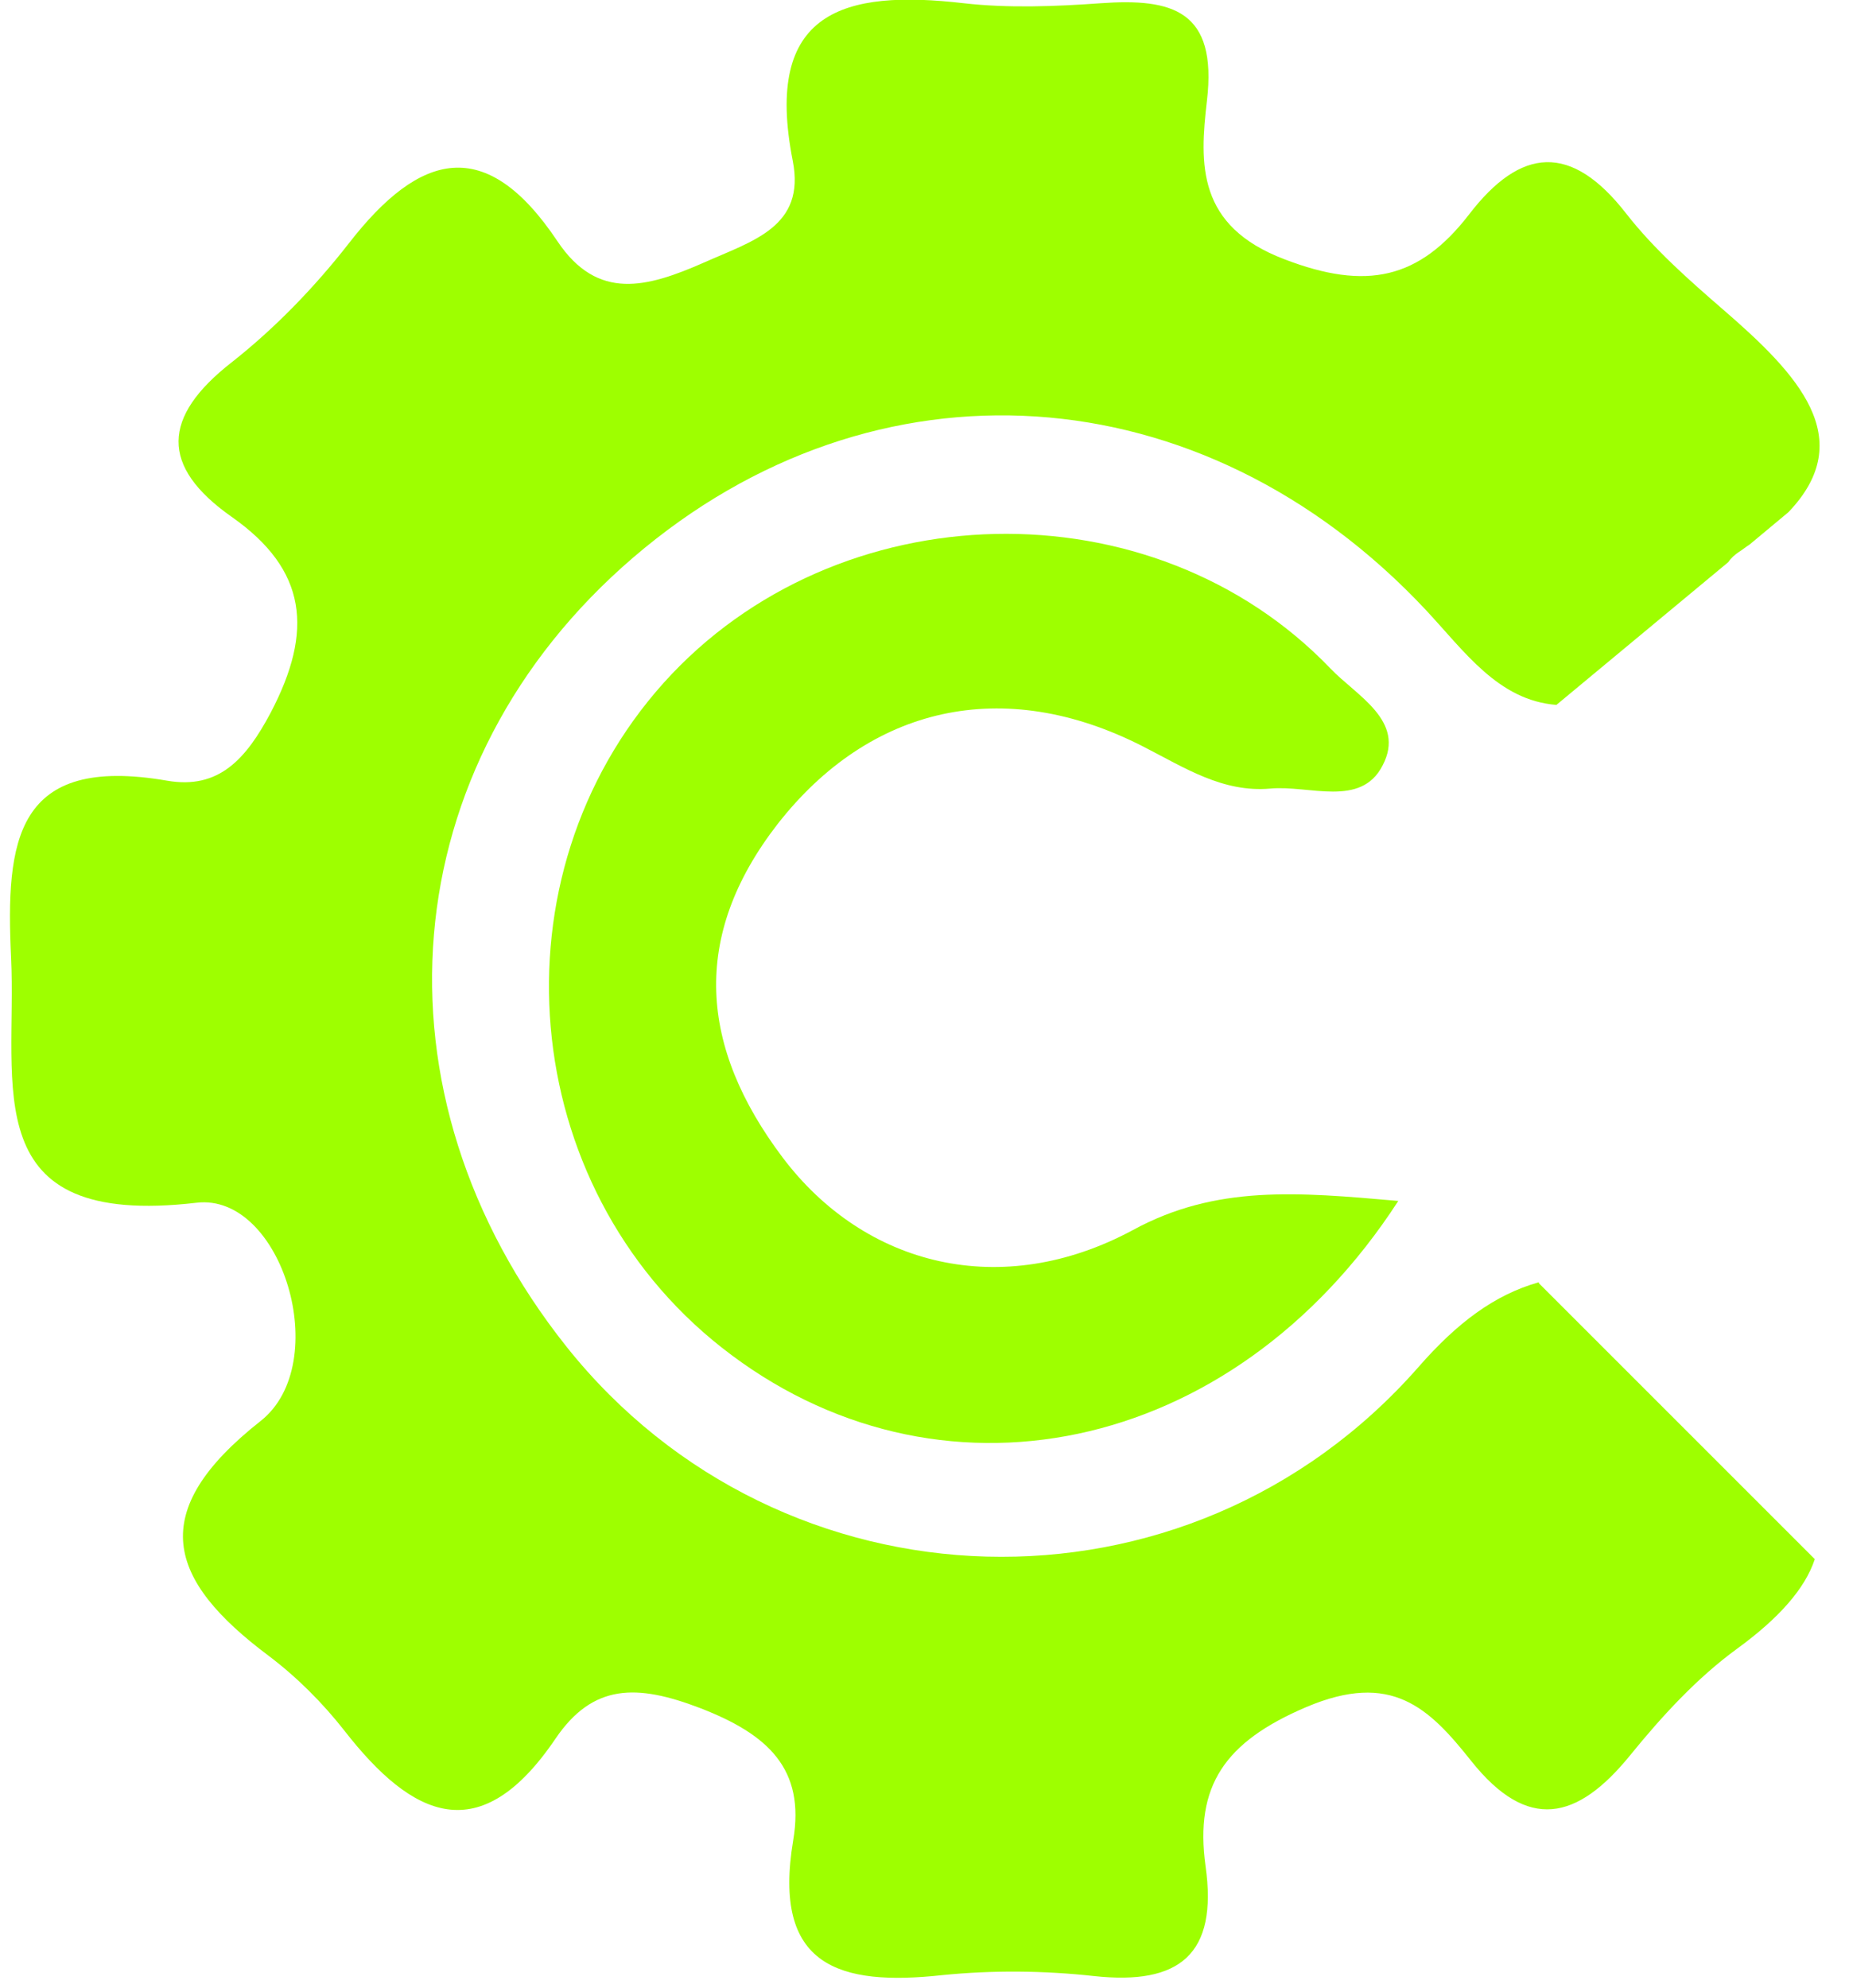
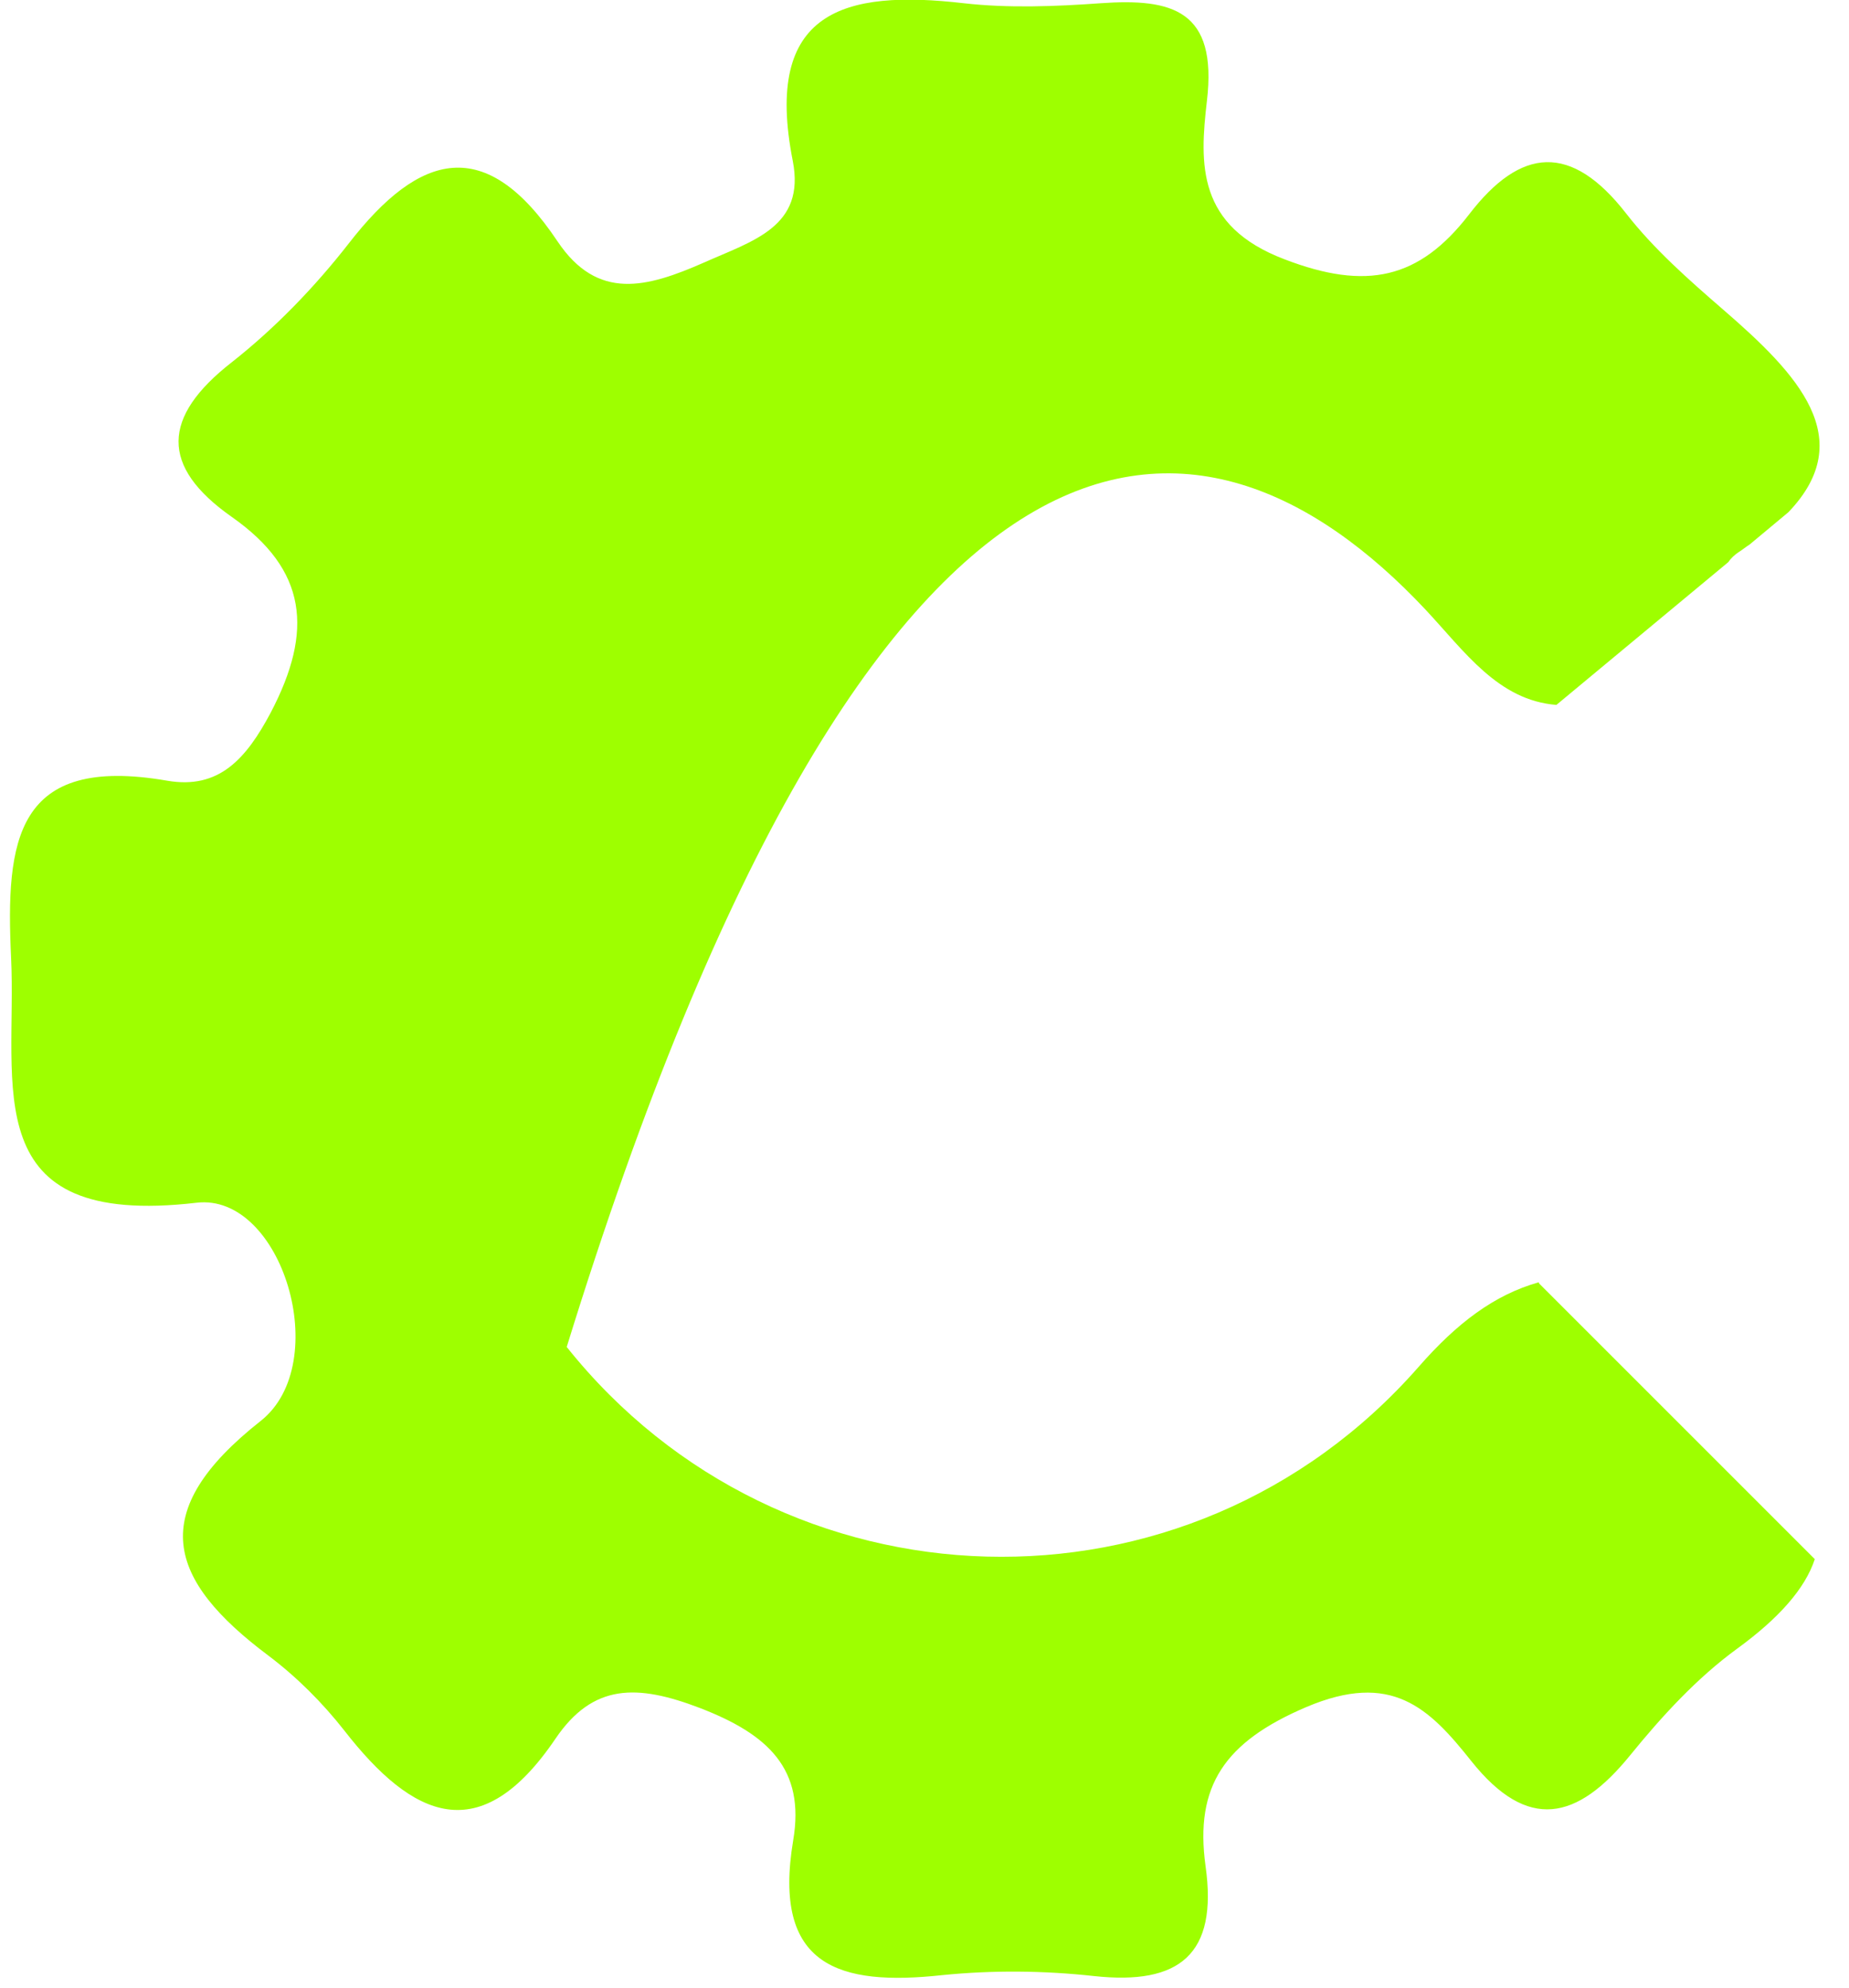
<svg xmlns="http://www.w3.org/2000/svg" width="40" height="43" viewBox="0 0 40 43" fill="none">
-   <path d="M30.25 25.98C26.65 31.54 20.24 32.8 15.61 29.15C11.18 25.66 10.6 18.96 14.36 14.77C18.1 10.61 24.93 10.45 28.78 14.46C29.34 15.05 30.42 15.59 29.91 16.56C29.44 17.48 28.32 16.98 27.48 17.06C26.45 17.15 25.63 16.61 24.73 16.15C21.7 14.6 18.81 15.28 16.82 17.83C14.93 20.27 15.14 22.66 16.93 25.04C18.71 27.4 21.67 28.14 24.51 26.61C26.31 25.63 28.07 25.79 30.24 25.98H30.25Z" fill="#9EFF00" />
-   <path d="M33.29 27.74C32.33 28.01 31.52 28.62 30.69 29.57C25.69 35.27 16.9 34.96 12.26 29.14C7.89 23.65 8.49 16.53 13.7 12.06C18.92 7.58 26 8.03 30.84 13.19C31.69 14.1 32.41 15.15 33.67 15.25L37.39 12.16C37.45 12.07 37.53 12 37.62 11.94C37.7 11.89 37.77 11.83 37.85 11.78L38.69 11.08C40.21 9.49 38.9 8.1 37.28 6.7C36.53 6.05 35.78 5.39 35.18 4.62C33.99 3.09 32.9 3.18 31.78 4.64C30.7 6.04 29.56 6.29 27.79 5.61C25.89 4.89 25.95 3.55 26.11 2.18C26.34 0.22 25.36 -0.04 23.81 0.07C22.83 0.14 21.82 0.18 20.85 0.07C18.26 -0.23 16.51 0.23 17.15 3.48C17.43 4.91 16.28 5.21 15.23 5.68C14 6.22 12.93 6.52 12.06 5.22C10.51 2.9 9.08 3.29 7.55 5.26C6.81 6.21 5.95 7.1 5.01 7.84C3.5 9.02 3.46 10.09 5.01 11.18C6.65 12.33 6.78 13.65 5.86 15.41C5.32 16.43 4.73 17.08 3.62 16.89C0.33 16.32 0.12 18.18 0.24 20.72C0.37 23.49 -0.55 26.58 4.25 26.02C6.1 25.8 7.22 29.49 5.64 30.74C3.14 32.71 3.62 34.18 5.81 35.82C6.42 36.28 6.98 36.84 7.45 37.44C8.93 39.34 10.39 40.02 12.02 37.61C12.83 36.42 13.78 36.43 15.14 36.95C16.62 37.52 17.42 38.27 17.16 39.81C16.7 42.55 18.16 42.97 20.38 42.73C21.47 42.62 22.58 42.63 23.67 42.75C25.52 42.95 26.35 42.28 26.08 40.37C25.84 38.63 26.5 37.68 28.26 36.93C30.1 36.15 30.91 36.94 31.83 38.1C33.05 39.63 34.12 39.38 35.26 37.98C35.95 37.13 36.71 36.3 37.59 35.66C38.48 35.01 39.05 34.37 39.26 33.73L33.29 27.76V27.74Z" fill="#9EFF00" />
+   <path d="M33.29 27.74C32.33 28.01 31.52 28.62 30.69 29.57C25.69 35.27 16.9 34.96 12.26 29.14C18.92 7.58 26 8.03 30.84 13.19C31.69 14.1 32.41 15.15 33.67 15.25L37.39 12.16C37.45 12.07 37.53 12 37.62 11.94C37.7 11.89 37.77 11.83 37.85 11.78L38.69 11.08C40.21 9.49 38.9 8.1 37.28 6.7C36.53 6.05 35.78 5.39 35.18 4.62C33.99 3.09 32.9 3.18 31.78 4.64C30.7 6.04 29.56 6.29 27.79 5.61C25.89 4.89 25.95 3.55 26.11 2.18C26.34 0.22 25.36 -0.04 23.81 0.07C22.83 0.14 21.82 0.18 20.85 0.07C18.26 -0.23 16.51 0.23 17.15 3.48C17.43 4.91 16.28 5.21 15.23 5.68C14 6.22 12.93 6.52 12.06 5.22C10.51 2.9 9.08 3.29 7.55 5.26C6.81 6.21 5.95 7.1 5.01 7.84C3.5 9.02 3.46 10.09 5.01 11.18C6.65 12.33 6.78 13.65 5.86 15.41C5.32 16.43 4.73 17.08 3.62 16.89C0.33 16.32 0.12 18.18 0.24 20.72C0.37 23.49 -0.55 26.58 4.25 26.02C6.1 25.8 7.22 29.49 5.64 30.74C3.14 32.71 3.62 34.18 5.81 35.82C6.42 36.28 6.98 36.84 7.45 37.44C8.93 39.34 10.39 40.02 12.02 37.61C12.83 36.42 13.78 36.43 15.14 36.95C16.62 37.52 17.42 38.27 17.16 39.81C16.7 42.55 18.16 42.97 20.38 42.73C21.47 42.62 22.58 42.63 23.67 42.75C25.52 42.95 26.35 42.28 26.08 40.37C25.84 38.63 26.5 37.68 28.26 36.93C30.1 36.15 30.91 36.94 31.83 38.1C33.05 39.63 34.12 39.38 35.26 37.98C35.95 37.13 36.71 36.3 37.59 35.66C38.48 35.01 39.05 34.37 39.26 33.73L33.29 27.76V27.74Z" fill="#9EFF00" />
</svg>